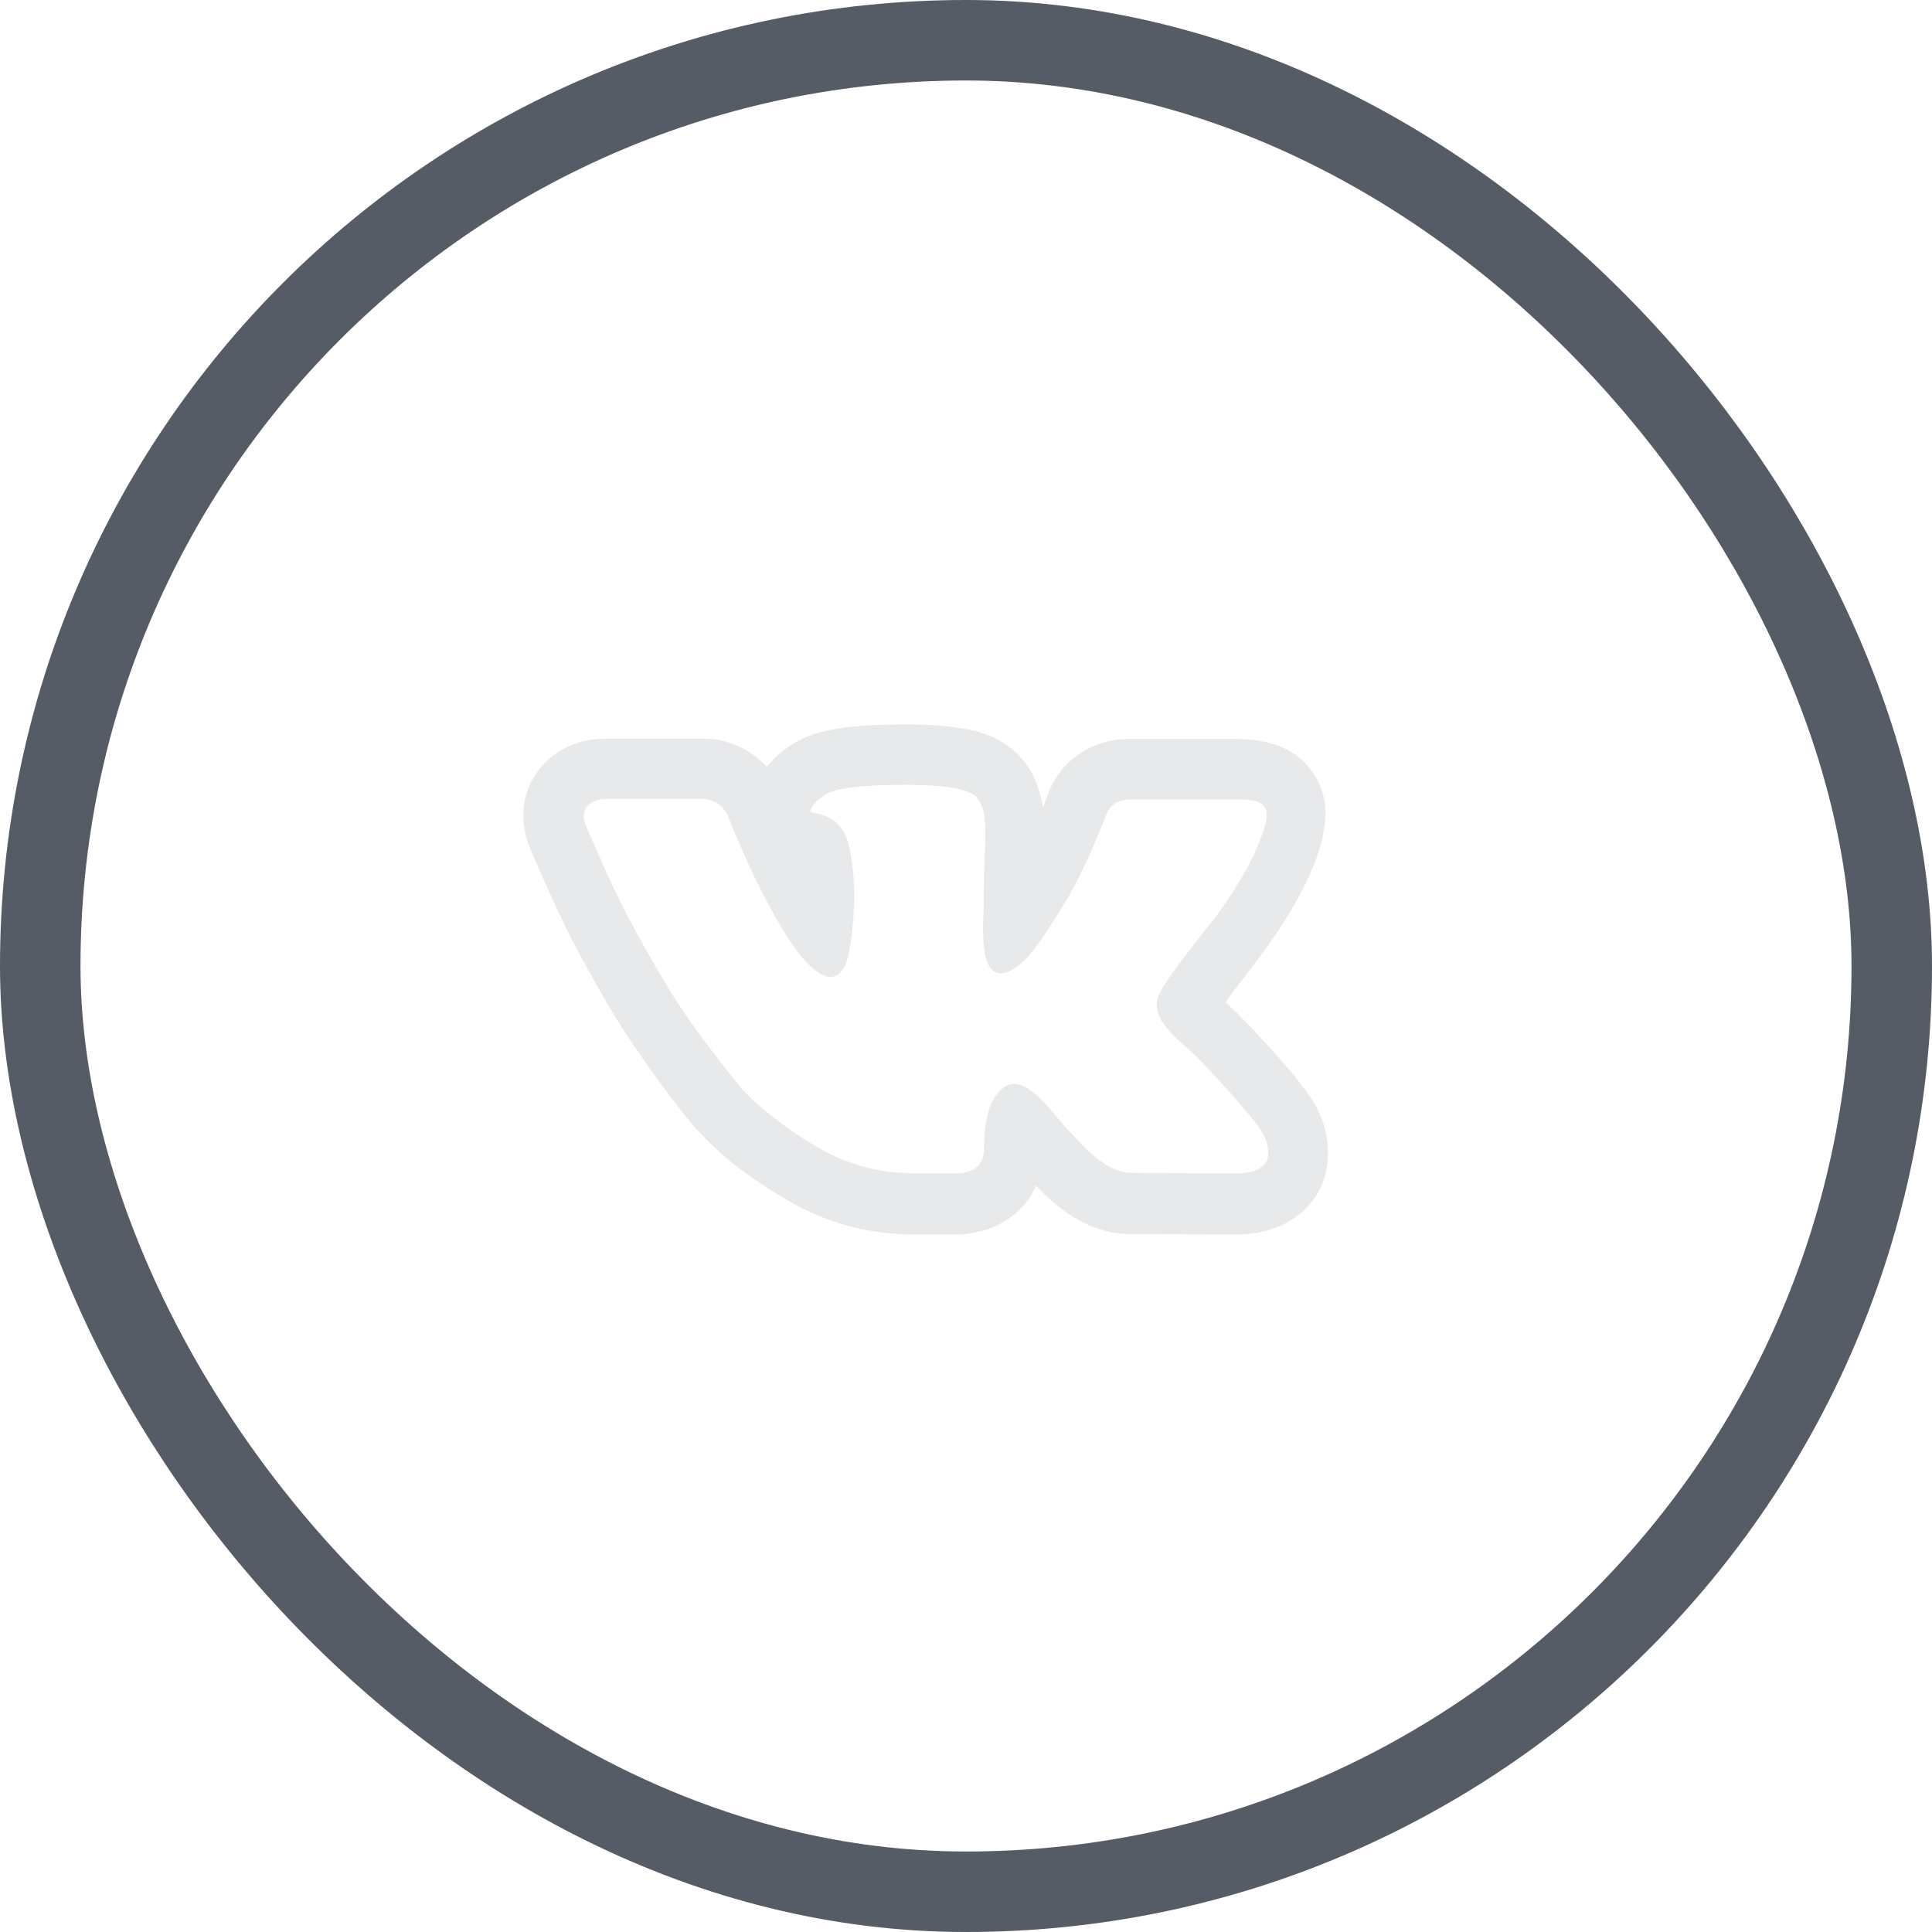
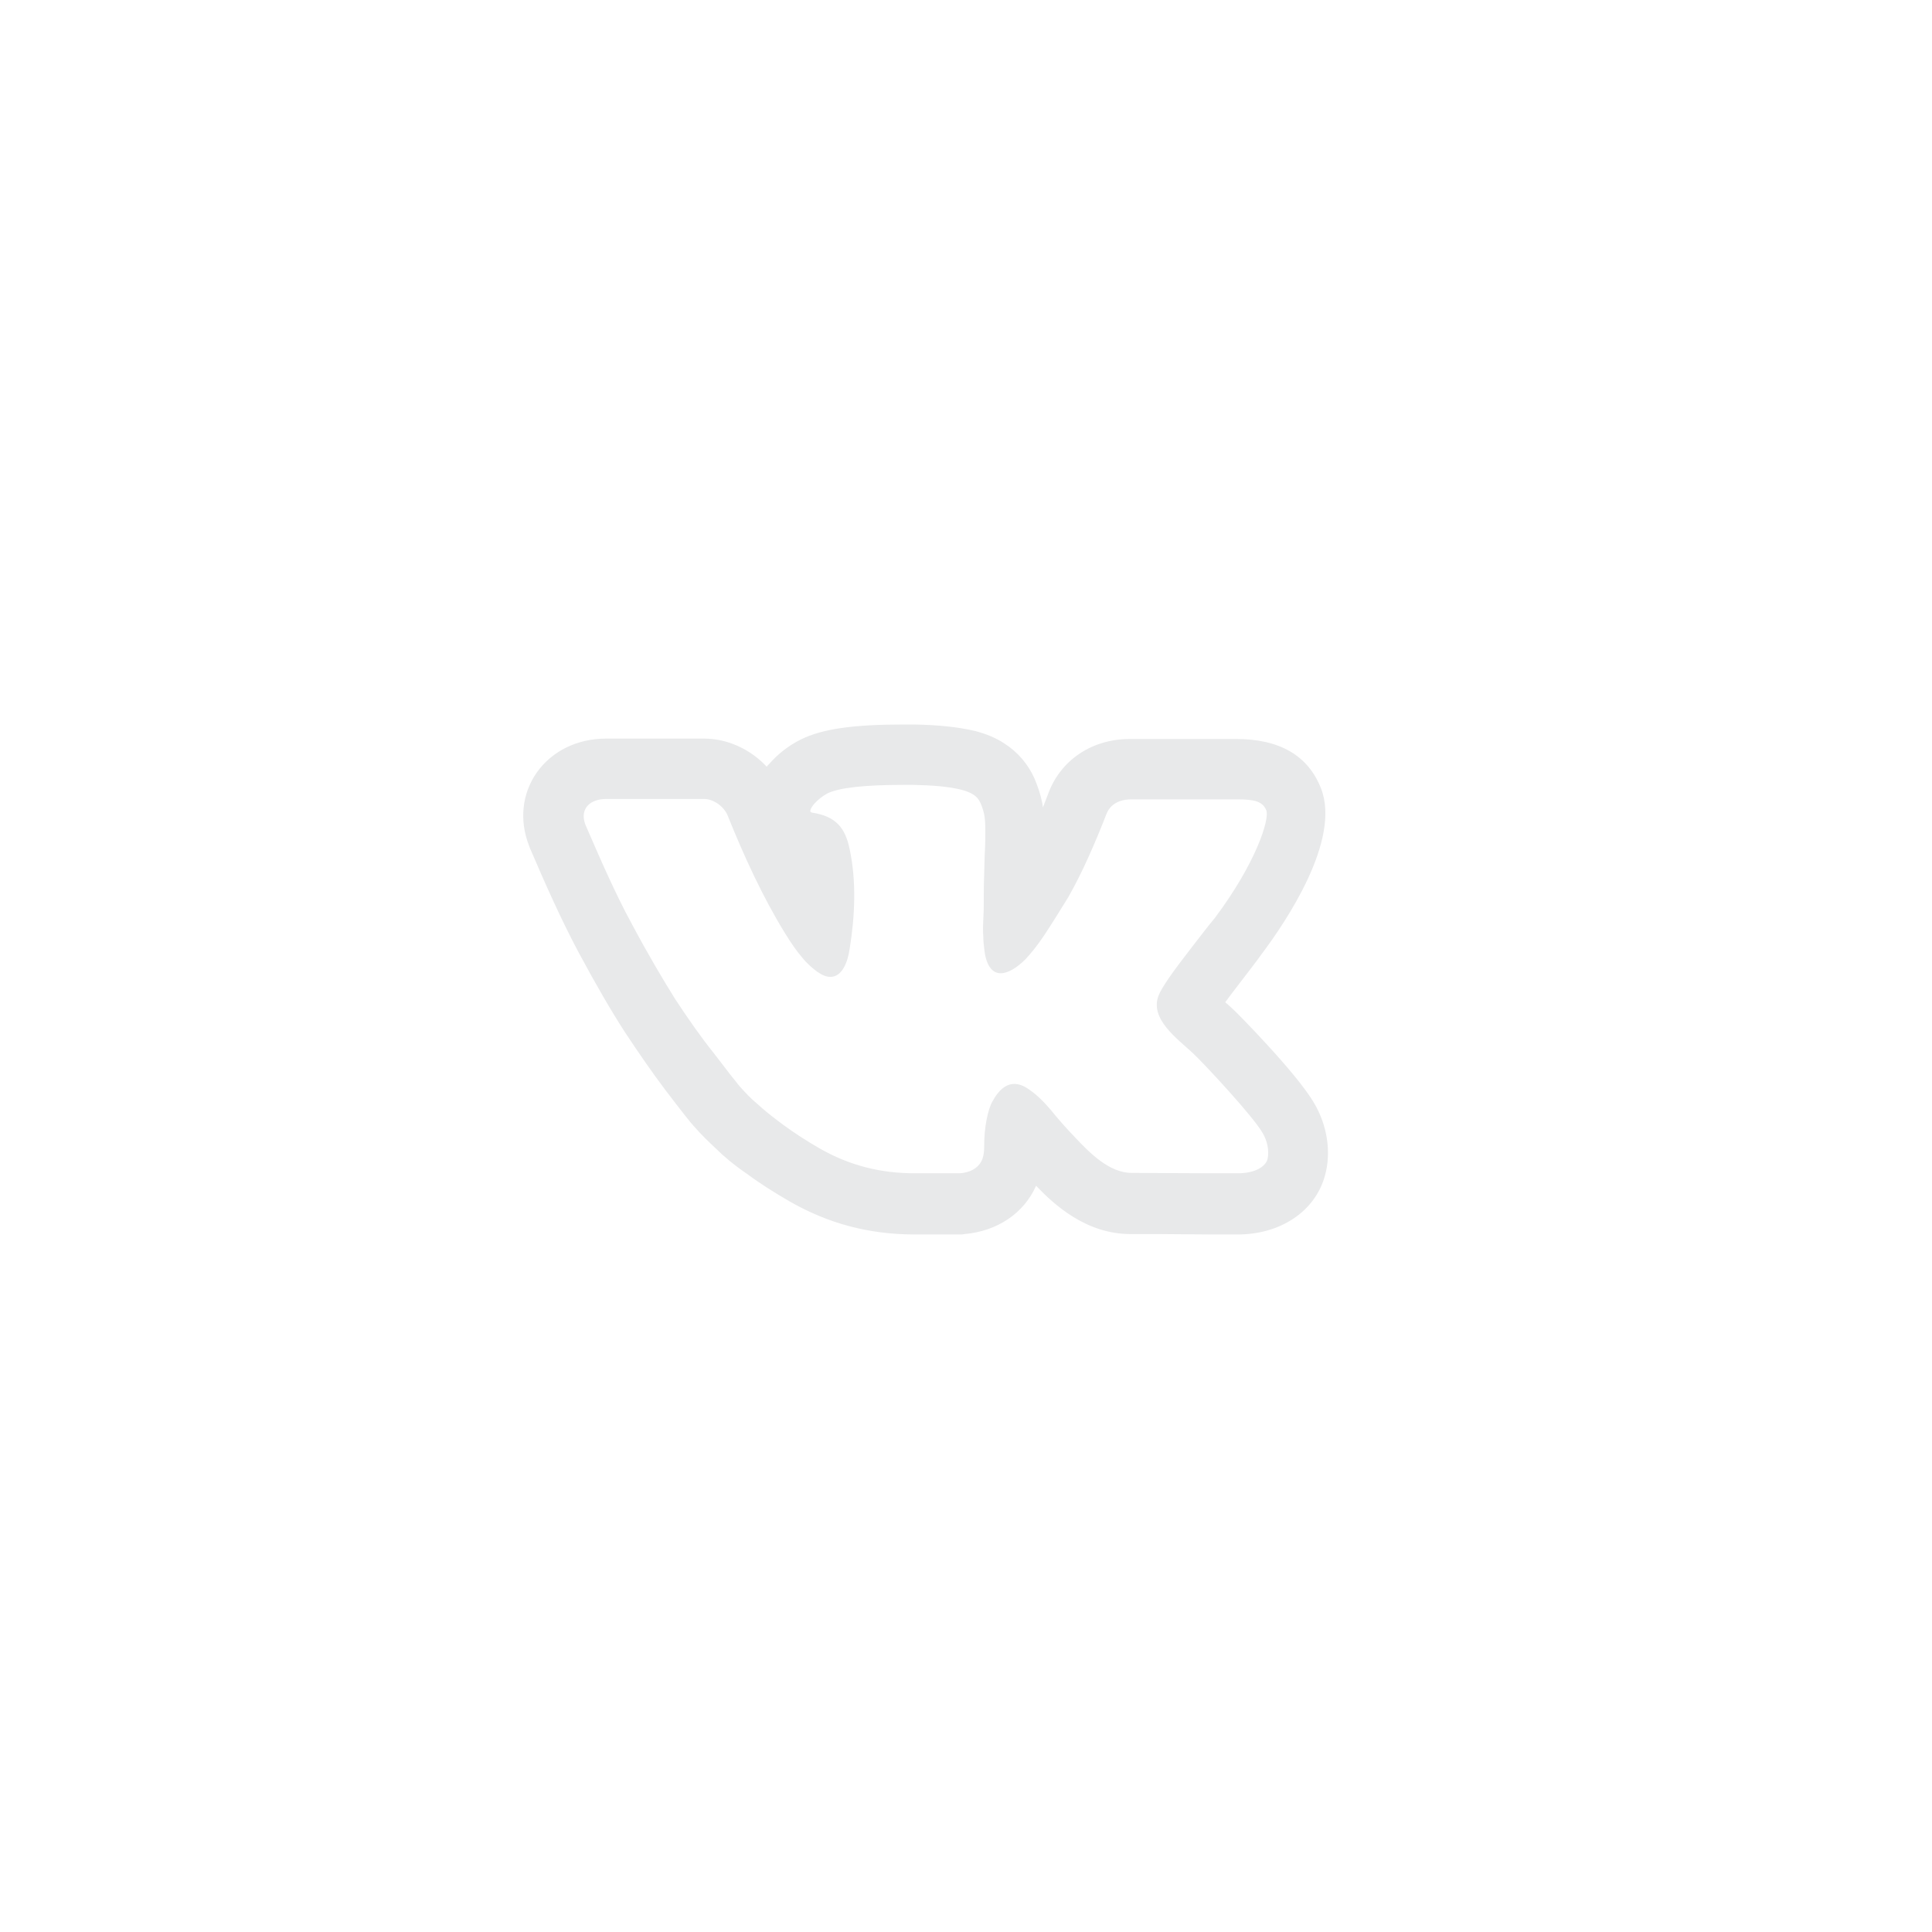
<svg xmlns="http://www.w3.org/2000/svg" width="48" height="48" viewBox="0 0 48 48" fill="none">
-   <rect x="1" y="1" width="46" height="46" rx="23" stroke="#565C66" stroke-width="2" />
  <path d="M22.451 19.5C22.52 19.5 22.601 19.5 22.68 19.5C23.16 19.51 23.561 19.54 23.881 19.62C24 19.65 24.101 19.69 24.18 19.74C24.261 19.79 24.32 19.86 24.36 19.95C24.401 20.04 24.43 20.14 24.451 20.23C24.471 20.33 24.48 20.46 24.48 20.63C24.48 20.8 24.48 20.96 24.471 21.12C24.46 21.27 24.46 21.48 24.451 21.74C24.441 22 24.441 22.25 24.441 22.47C24.441 22.54 24.441 22.66 24.43 22.84C24.421 23.02 24.421 23.17 24.43 23.27C24.43 23.37 24.441 23.49 24.46 23.63C24.511 24.02 24.671 24.18 24.86 24.18C25.05 24.18 25.27 24.04 25.48 23.83C25.601 23.7 25.761 23.51 25.941 23.24C26.12 22.97 26.32 22.65 26.541 22.29C26.89 21.68 27.21 20.94 27.491 20.22C27.57 20.02 27.761 19.86 28.11 19.86H30.75C31.16 19.86 31.37 19.91 31.46 20.13C31.55 20.35 31.201 21.45 30.18 22.81C30.02 23 29.831 23.25 29.59 23.56C29.131 24.15 28.86 24.54 28.791 24.72C28.541 25.31 29.27 25.82 29.631 26.16C29.901 26.41 31.14 27.74 31.37 28.15C31.48 28.33 31.541 28.59 31.491 28.8C31.441 28.98 31.191 29.15 30.75 29.15C30.55 29.15 30.34 29.15 30.11 29.15C29.36 29.15 28.511 29.14 28.11 29.14C27.561 29.14 27.07 28.64 26.721 28.27C26.48 28.02 26.28 27.79 26.11 27.58C25.941 27.38 25.761 27.2 25.57 27.07C25.43 26.97 25.311 26.93 25.201 26.93C24.98 26.93 24.8 27.1 24.66 27.36C24.601 27.46 24.55 27.62 24.511 27.82C24.471 28.02 24.451 28.25 24.451 28.51C24.451 28.6 24.441 28.68 24.421 28.75C24.351 29.01 24.11 29.13 23.851 29.15H22.73C21.881 29.15 21.11 28.96 20.36 28.53C20.03 28.34 19.721 28.14 19.451 27.94C19.18 27.74 18.971 27.57 18.82 27.43C18.66 27.3 18.511 27.14 18.36 26.97C18.261 26.85 18.05 26.58 17.73 26.16C17.401 25.75 17.09 25.3 16.78 24.83C16.48 24.35 16.11 23.73 15.7 22.96C15.28 22.19 14.9 21.31 14.54 20.48C14.4 20.09 14.661 19.85 15.06 19.85H17.491C17.73 19.85 18 20.04 18.09 20.29C18.48 21.26 18.951 22.29 19.5 23.18C19.66 23.44 19.8 23.64 19.93 23.79C20.05 23.94 20.18 24.05 20.3 24.14C20.43 24.23 20.53 24.27 20.631 24.27C20.921 24.27 21.061 23.91 21.11 23.57C21.241 22.76 21.28 21.9 21.11 21.1C21 20.56 20.761 20.28 20.18 20.19C20.101 20.18 20.12 20.11 20.221 19.98C20.32 19.87 20.43 19.78 20.561 19.71C20.851 19.57 21.48 19.5 22.451 19.5ZM22.451 18C21.191 18 20.43 18.11 19.901 18.37C19.581 18.53 19.331 18.73 19.11 18.98L19.09 19L19.061 19.03C19.061 19.04 19.05 19.04 19.05 19.05C18.651 18.62 18.081 18.35 17.491 18.35H15.06C14.341 18.35 13.71 18.66 13.331 19.2C12.97 19.72 12.9 20.38 13.14 21L13.15 21.03L13.161 21.06C13.53 21.92 13.931 22.83 14.38 23.67C14.82 24.49 15.2 25.14 15.53 25.65C15.861 26.15 16.191 26.63 16.53 27.08C16.98 27.67 17.14 27.87 17.23 27.97C17.421 28.19 17.62 28.38 17.791 28.54C17.971 28.72 18.23 28.94 18.581 29.18C18.89 29.41 19.241 29.63 19.62 29.85C20.581 30.4 21.59 30.67 22.73 30.67H23.84H23.901L23.96 30.66C24.78 30.59 25.441 30.14 25.741 29.46C26.191 29.93 26.98 30.66 28.09 30.66C28.261 30.66 28.5 30.66 28.78 30.66C29.18 30.66 29.651 30.67 30.09 30.67C30.32 30.67 30.55 30.67 30.75 30.67C31.82 30.67 32.681 30.09 32.92 29.2C33.081 28.62 32.971 27.95 32.651 27.41C32.221 26.66 30.671 25.1 30.651 25.09C30.59 25.03 30.52 24.97 30.441 24.9C30.52 24.79 30.62 24.66 30.75 24.49C31 24.16 31.201 23.91 31.34 23.71C31.951 22.9 33.321 20.87 32.821 19.59C32.501 18.77 31.791 18.36 30.71 18.36H28.07C27.151 18.36 26.381 18.86 26.061 19.67C26.011 19.81 25.96 19.93 25.91 20.06C25.901 20.02 25.901 19.97 25.89 19.93C25.851 19.73 25.78 19.53 25.701 19.34C25.541 18.98 25.28 18.68 24.951 18.47C24.741 18.33 24.491 18.23 24.221 18.16C23.791 18.06 23.3 18.01 22.701 18H22.451Z" fill="#E8E9EA" />
</svg>